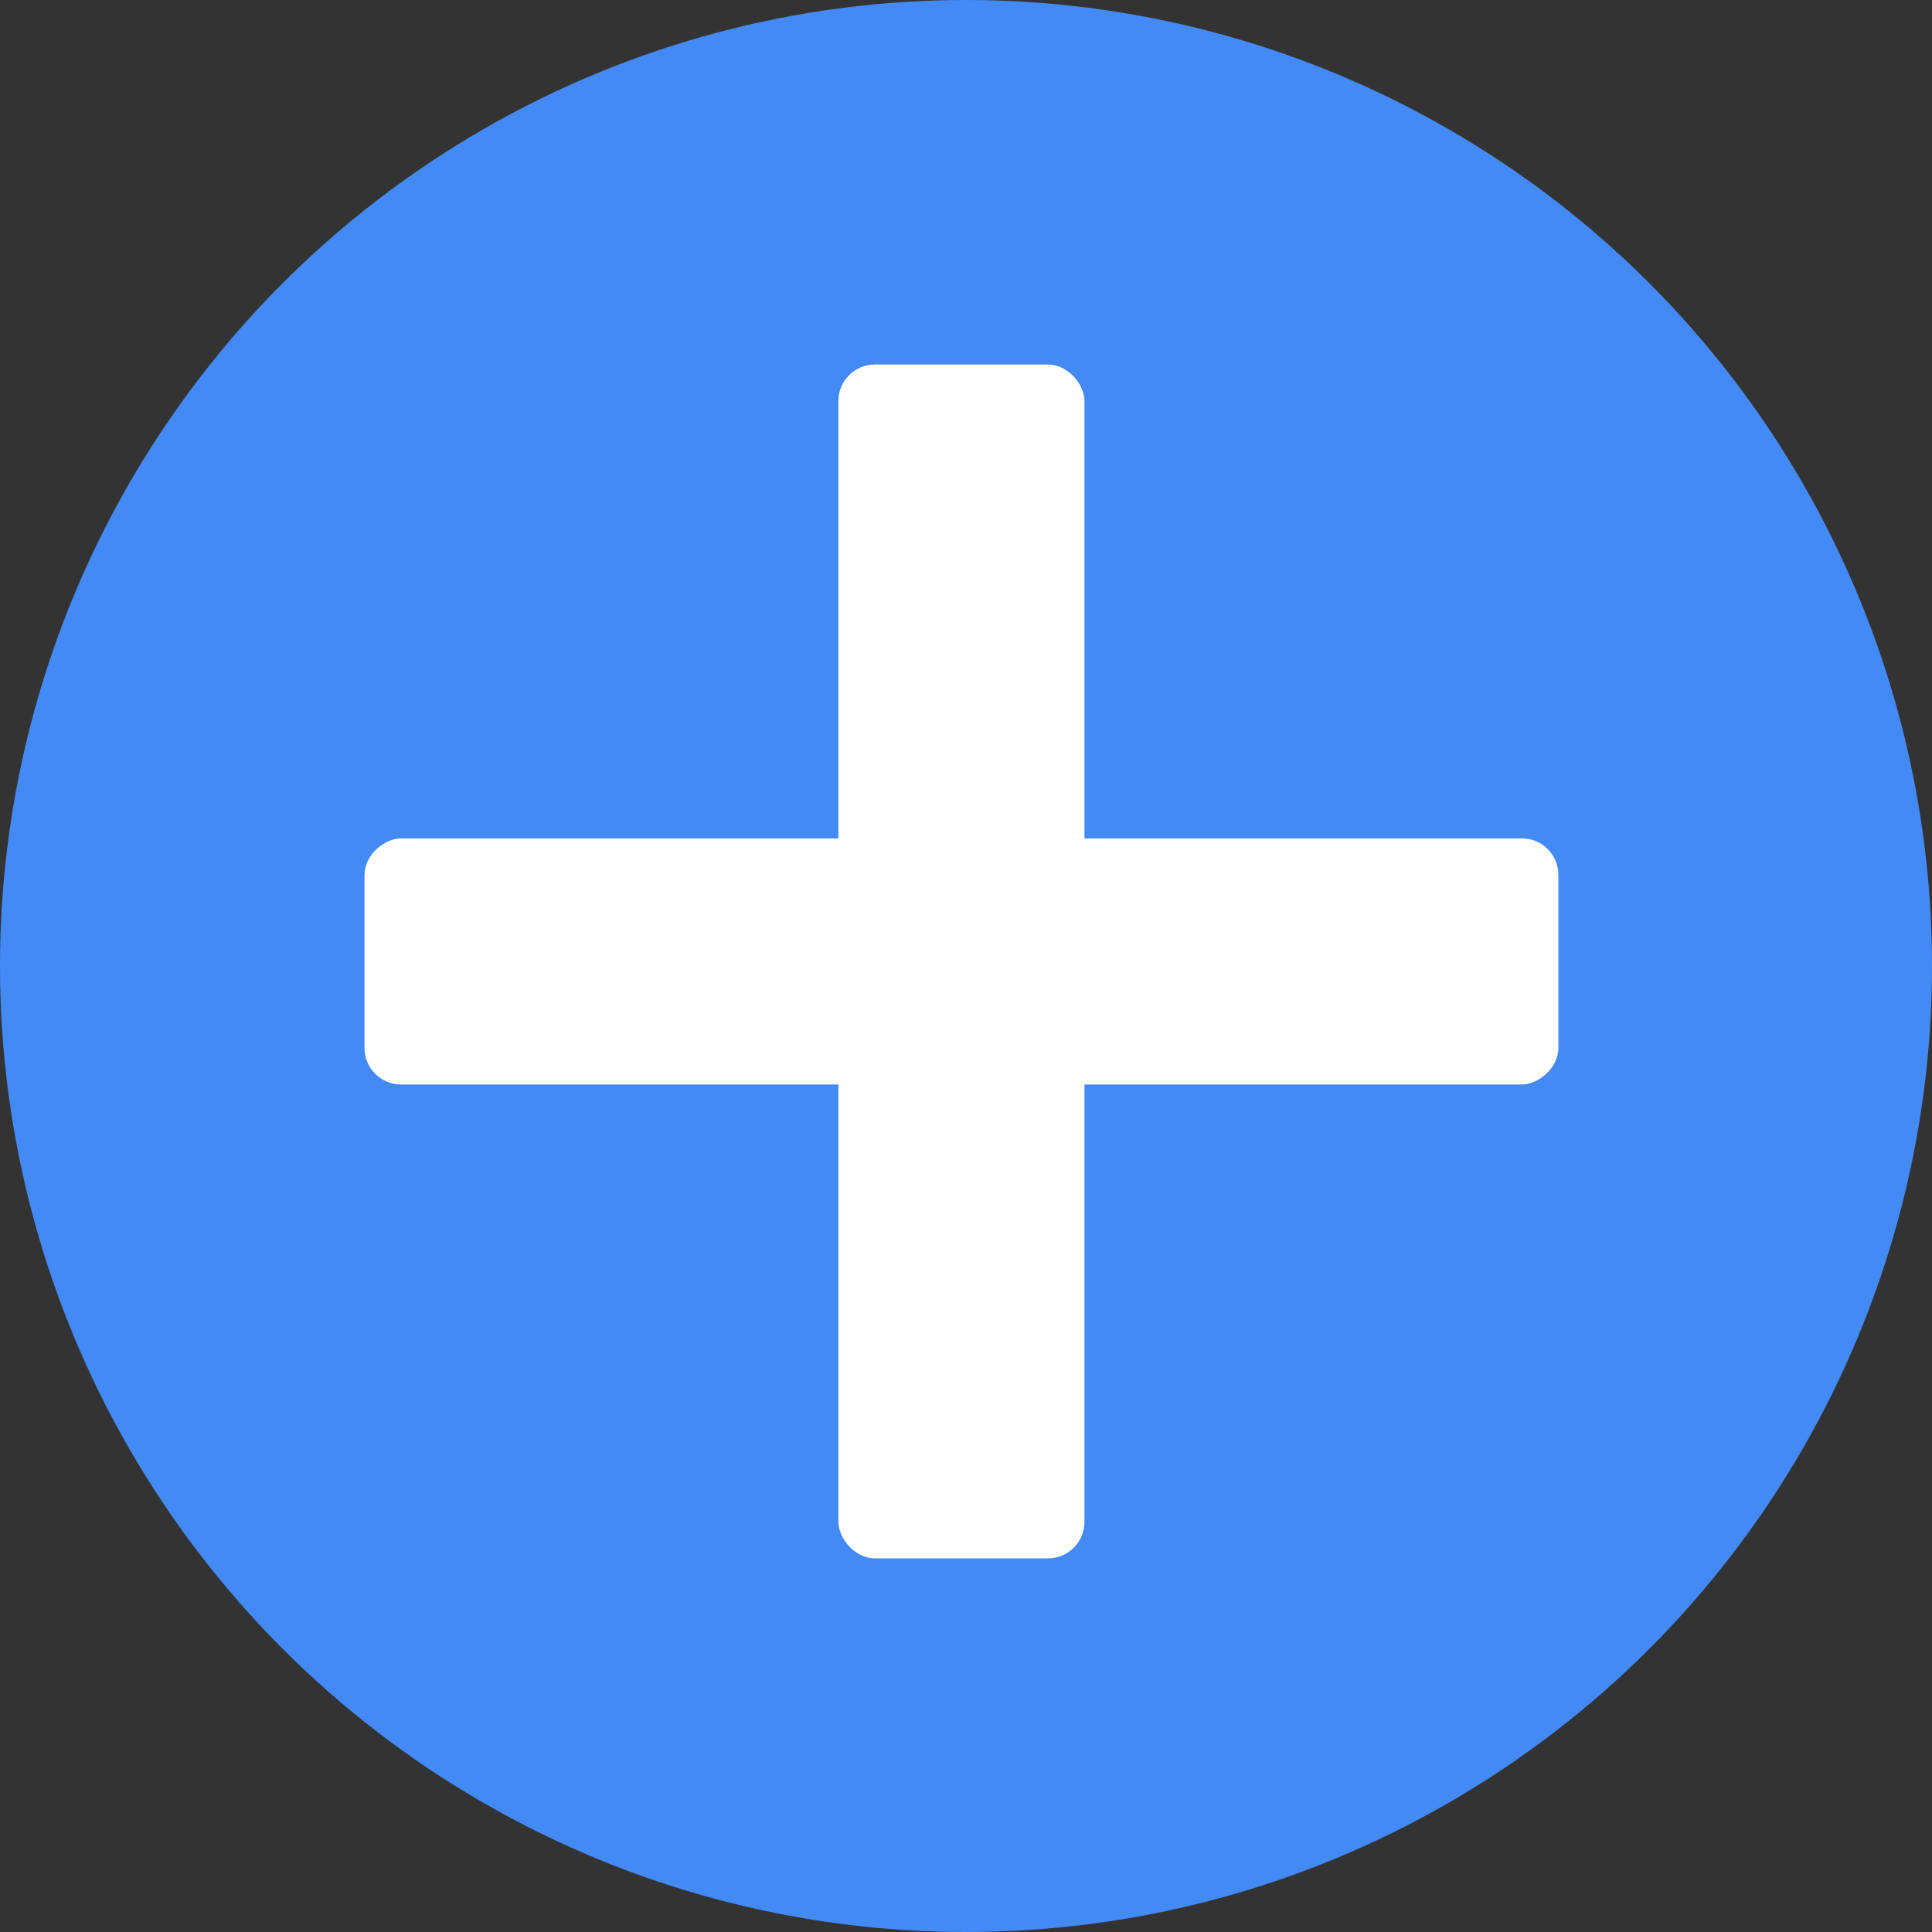
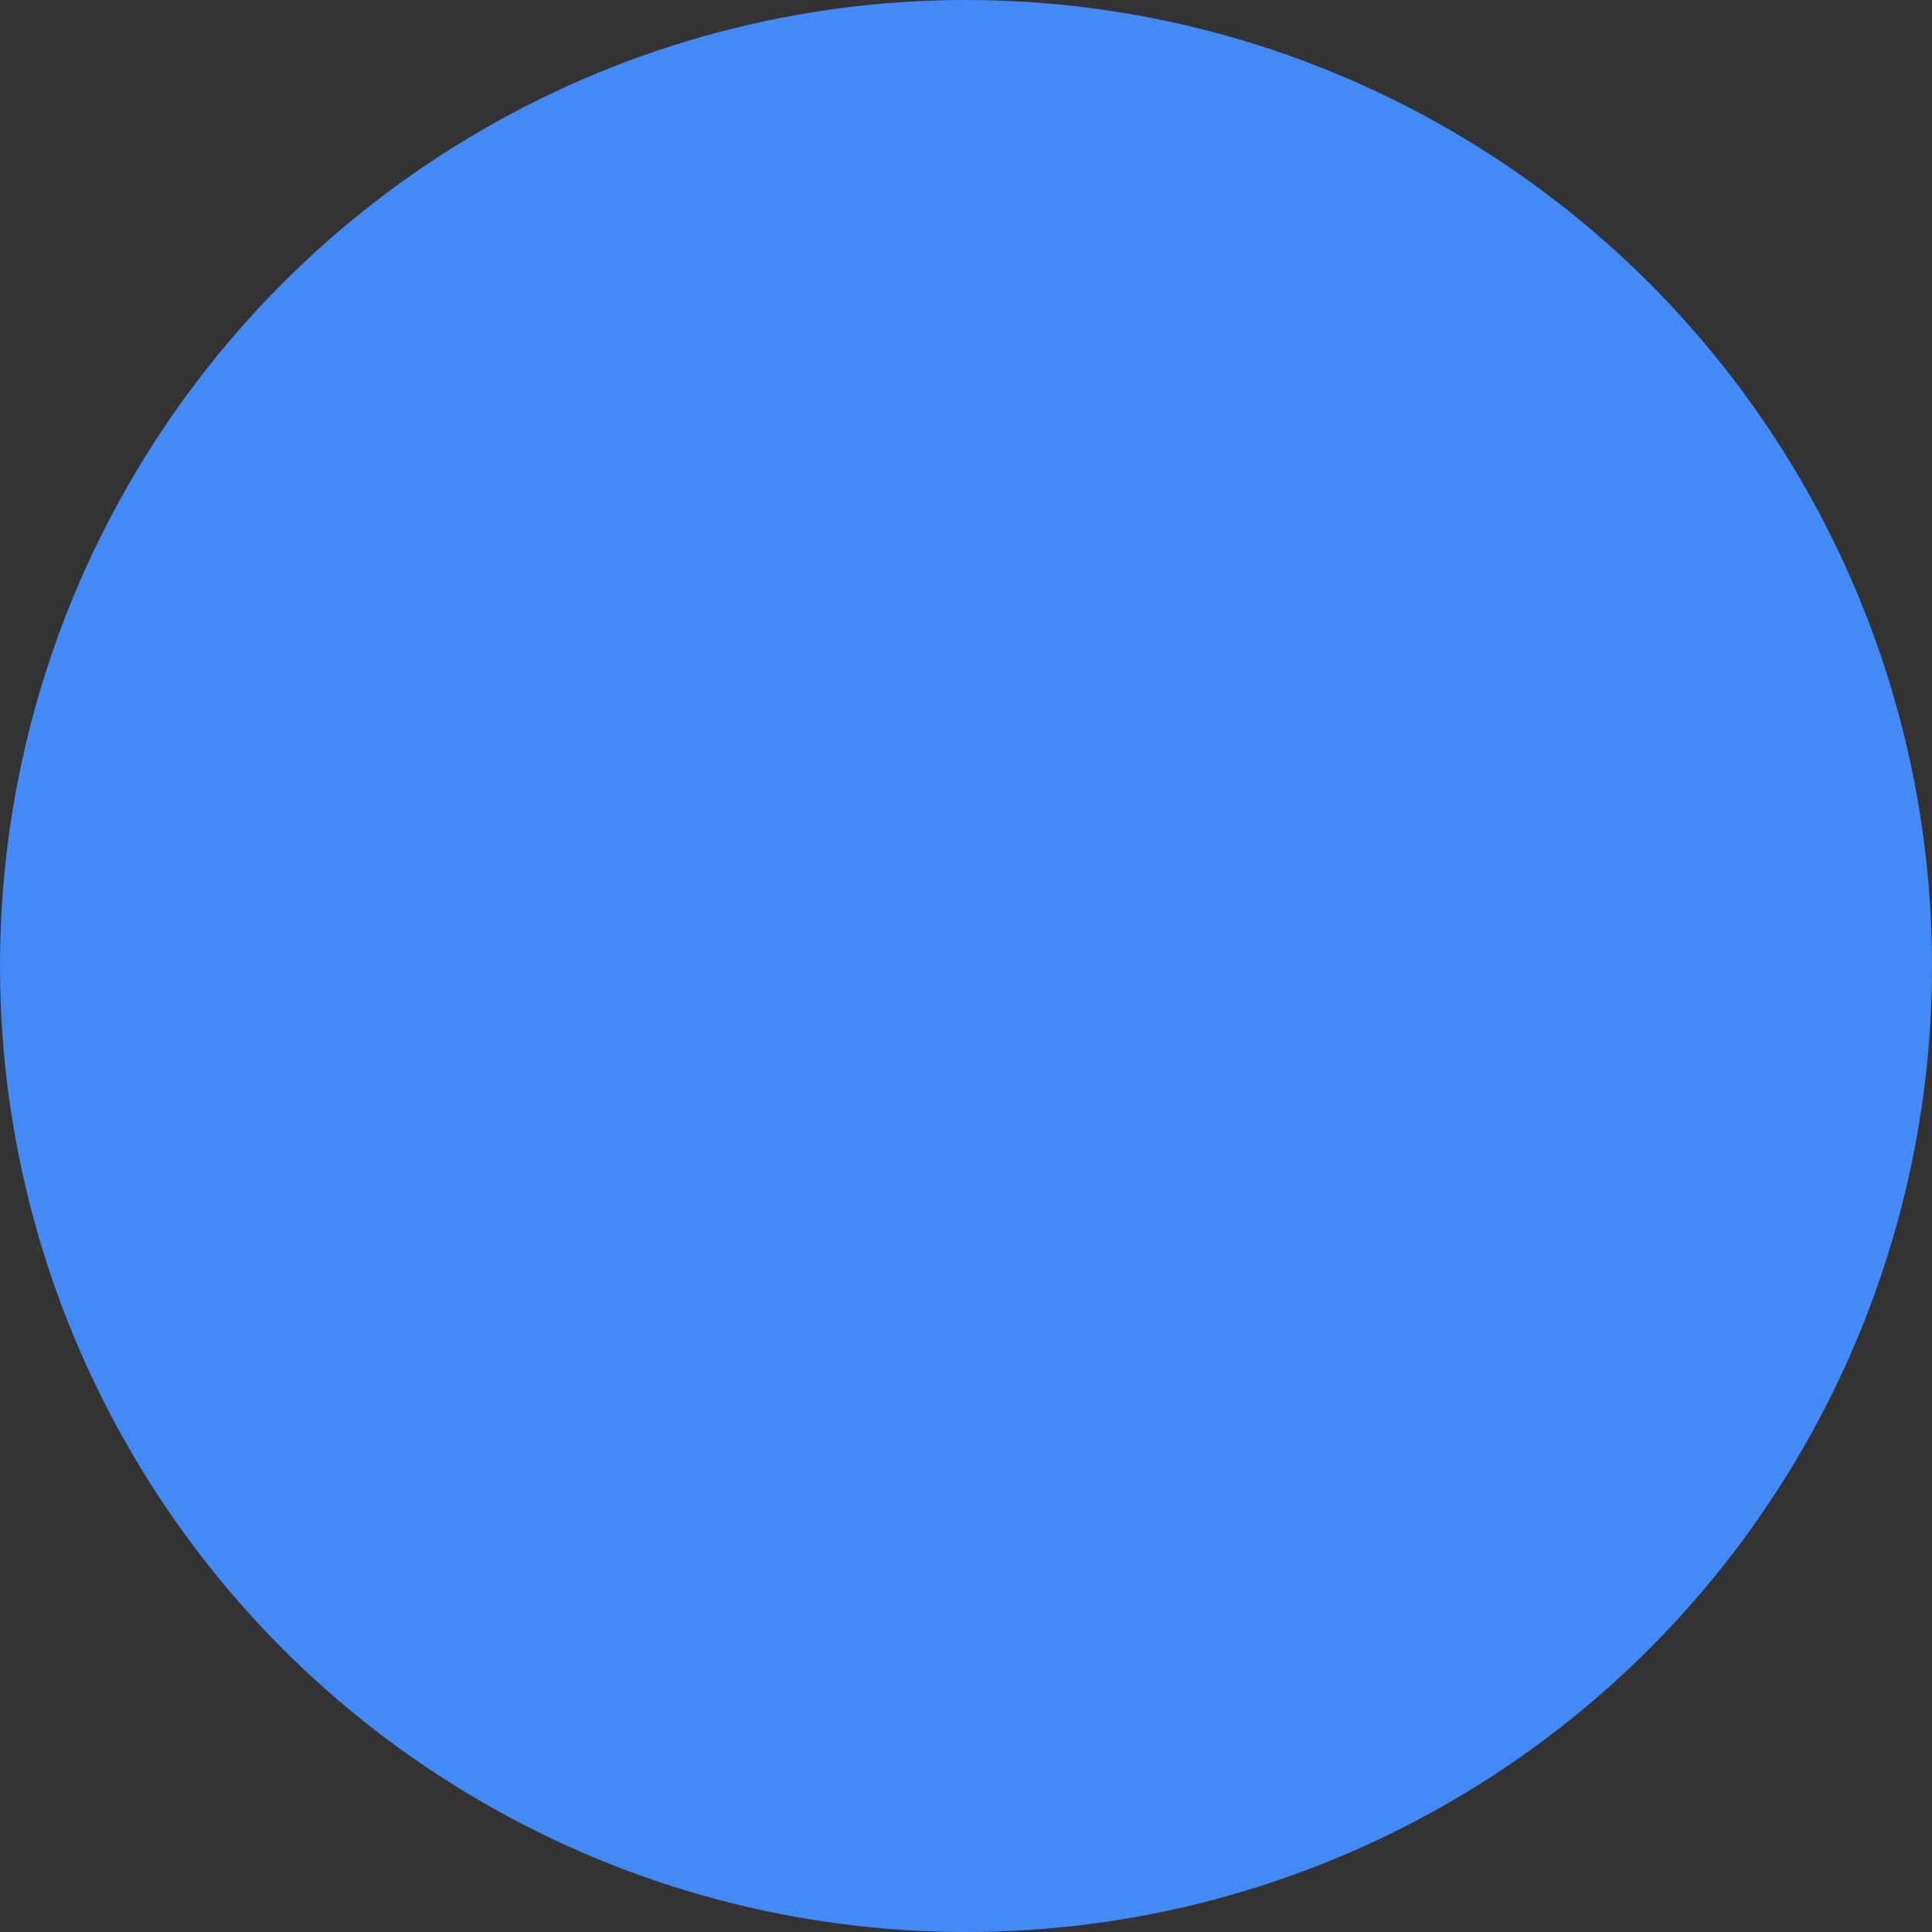
<svg xmlns="http://www.w3.org/2000/svg" width="212" height="212" viewBox="0 0 212 212" fill="none">
  <rect x="0" y="0" width="212" height="212" fill="#333333" stroke="none" />
  <circle cx="106" cy="106" r="106" fill="#438AF7" />
-   <rect x="92" y="40" width="27" height="131" rx="4" fill="white" />
-   <rect x="40" y="119" width="27" height="131" rx="4" transform="rotate(-90 40 119)" fill="white" />
</svg>